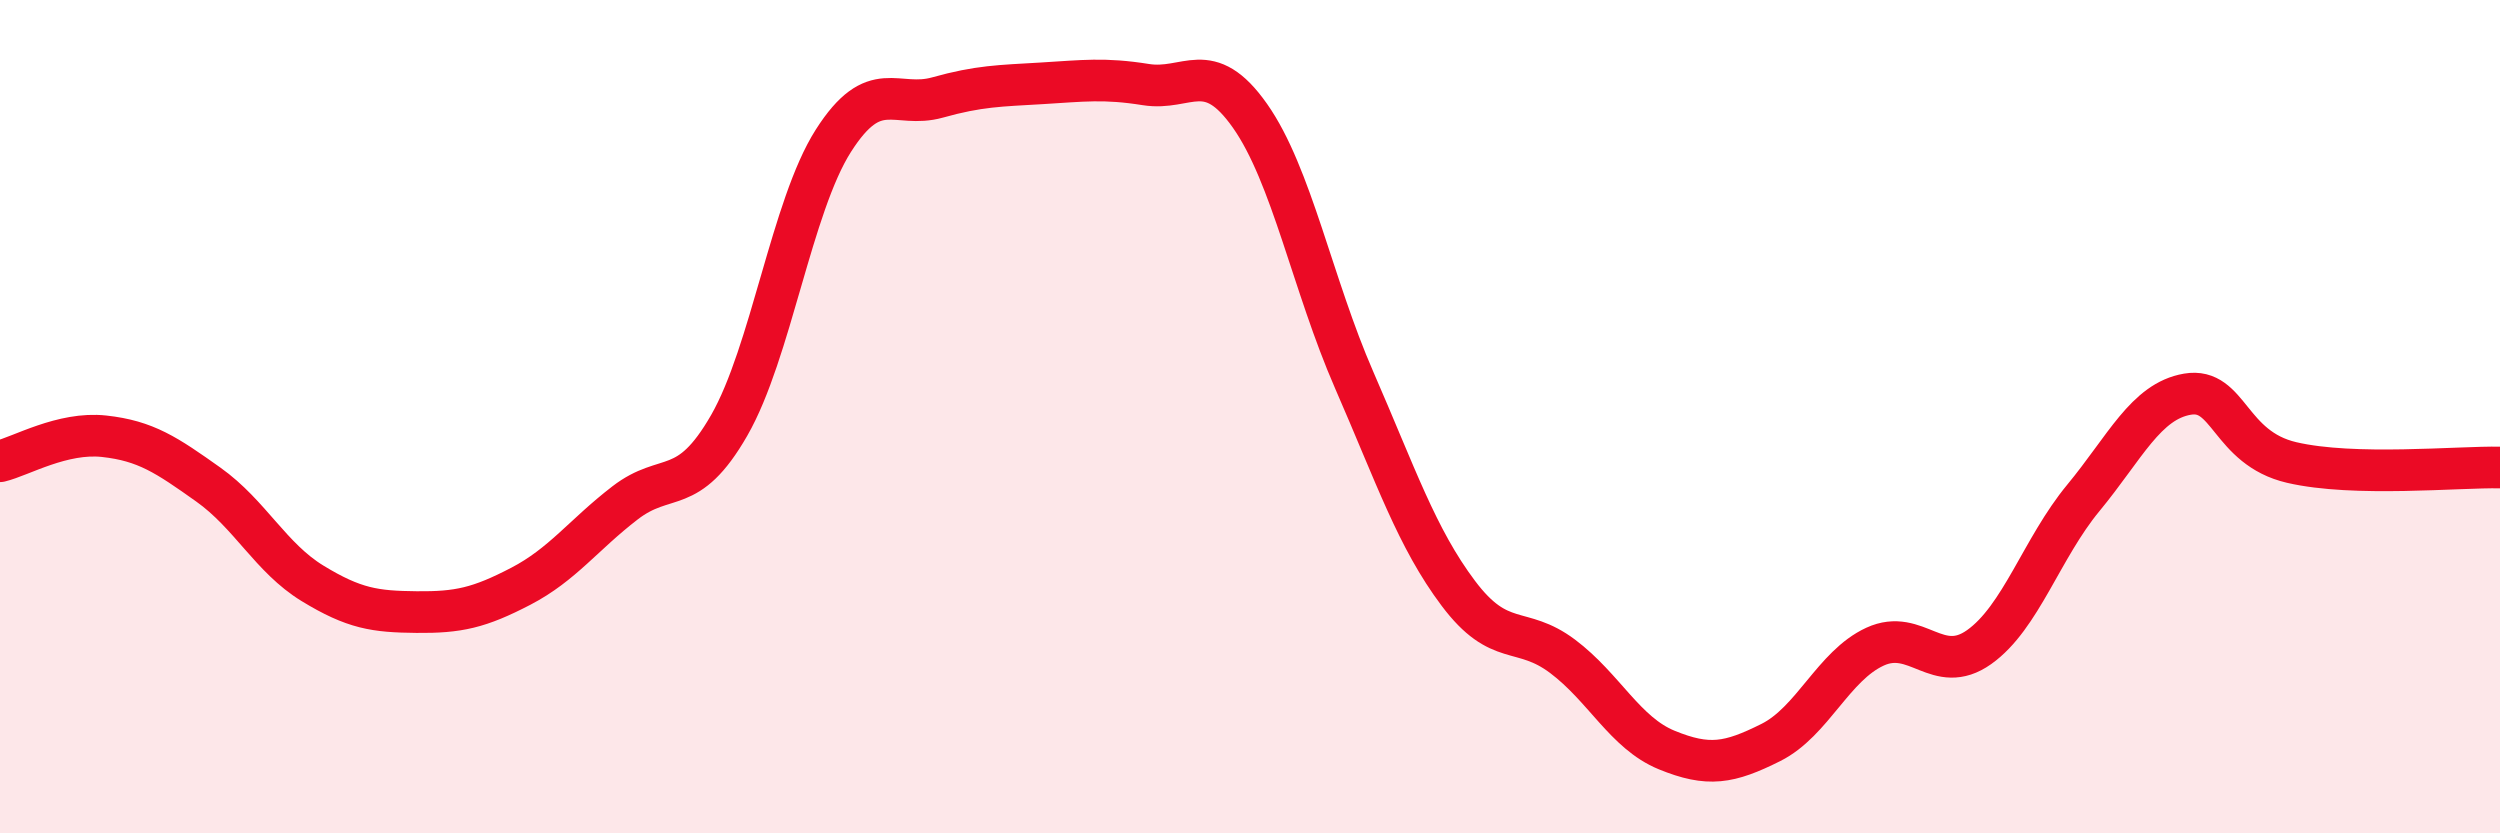
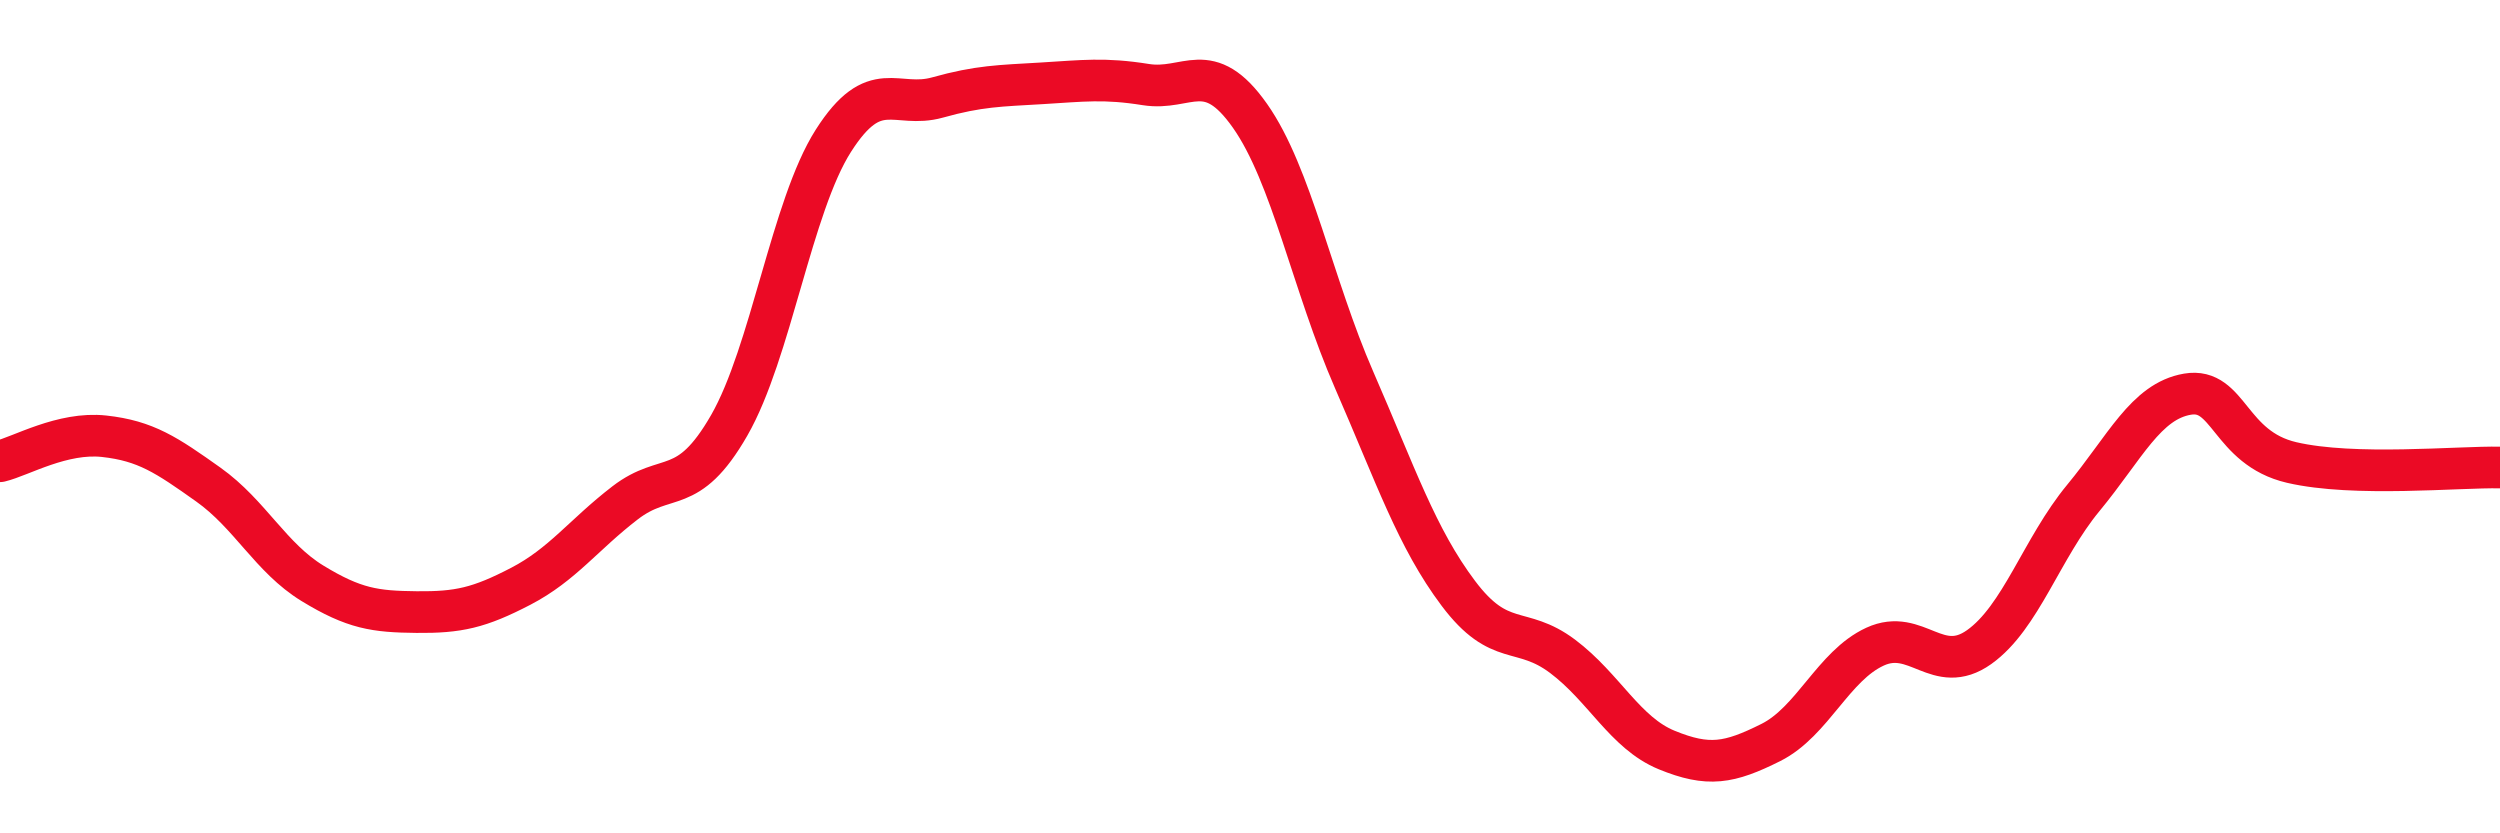
<svg xmlns="http://www.w3.org/2000/svg" width="60" height="20" viewBox="0 0 60 20">
-   <path d="M 0,11.07 C 0.5,10.95 1.5,10.36 2.5,10.47 C 3.5,10.58 4,10.92 5,11.63 C 6,12.34 6.5,13.39 7.5,14 C 8.5,14.61 9,14.68 10,14.69 C 11,14.7 11.5,14.59 12.5,14.07 C 13.5,13.55 14,12.84 15,12.07 C 16,11.3 16.5,11.95 17.5,10.21 C 18.5,8.47 19,4.95 20,3.38 C 21,1.81 21.5,2.62 22.5,2.34 C 23.5,2.06 24,2.06 25,2 C 26,1.94 26.5,1.87 27.5,2.03 C 28.5,2.19 29,1.36 30,2.78 C 31,4.2 31.5,6.83 32.5,9.12 C 33.5,11.41 34,12.91 35,14.24 C 36,15.57 36.5,15 37.5,15.75 C 38.5,16.5 39,17.59 40,18 C 41,18.41 41.5,18.32 42.5,17.82 C 43.5,17.32 44,15.98 45,15.52 C 46,15.06 46.5,16.24 47.5,15.53 C 48.5,14.82 49,13.16 50,11.95 C 51,10.74 51.5,9.63 52.5,9.46 C 53.5,9.29 53.5,10.75 55,11.1 C 56.5,11.45 59,11.2 60,11.22L60 20L0 20Z" fill="#EB0A25" opacity="0.1" stroke-linecap="round" stroke-linejoin="round" />
  <path d="M 0,11.07 C 0.5,10.95 1.5,10.36 2.5,10.47 C 3.5,10.58 4,10.92 5,11.63 C 6,12.34 6.5,13.39 7.5,14 C 8.5,14.61 9,14.68 10,14.69 C 11,14.7 11.5,14.59 12.5,14.07 C 13.5,13.55 14,12.84 15,12.07 C 16,11.3 16.5,11.95 17.5,10.21 C 18.5,8.47 19,4.95 20,3.38 C 21,1.81 21.5,2.62 22.5,2.34 C 23.5,2.06 24,2.06 25,2 C 26,1.94 26.5,1.87 27.5,2.03 C 28.5,2.19 29,1.36 30,2.78 C 31,4.2 31.5,6.83 32.5,9.12 C 33.5,11.41 34,12.91 35,14.24 C 36,15.57 36.5,15 37.5,15.75 C 38.5,16.5 39,17.59 40,18 C 41,18.41 41.5,18.32 42.5,17.82 C 43.5,17.32 44,15.98 45,15.52 C 46,15.06 46.5,16.24 47.5,15.53 C 48.5,14.82 49,13.16 50,11.95 C 51,10.74 51.5,9.63 52.5,9.46 C 53.5,9.29 53.5,10.75 55,11.1 C 56.5,11.45 59,11.2 60,11.22" stroke="#EB0A25" stroke-width="1" fill="none" stroke-linecap="round" stroke-linejoin="round" />
</svg>